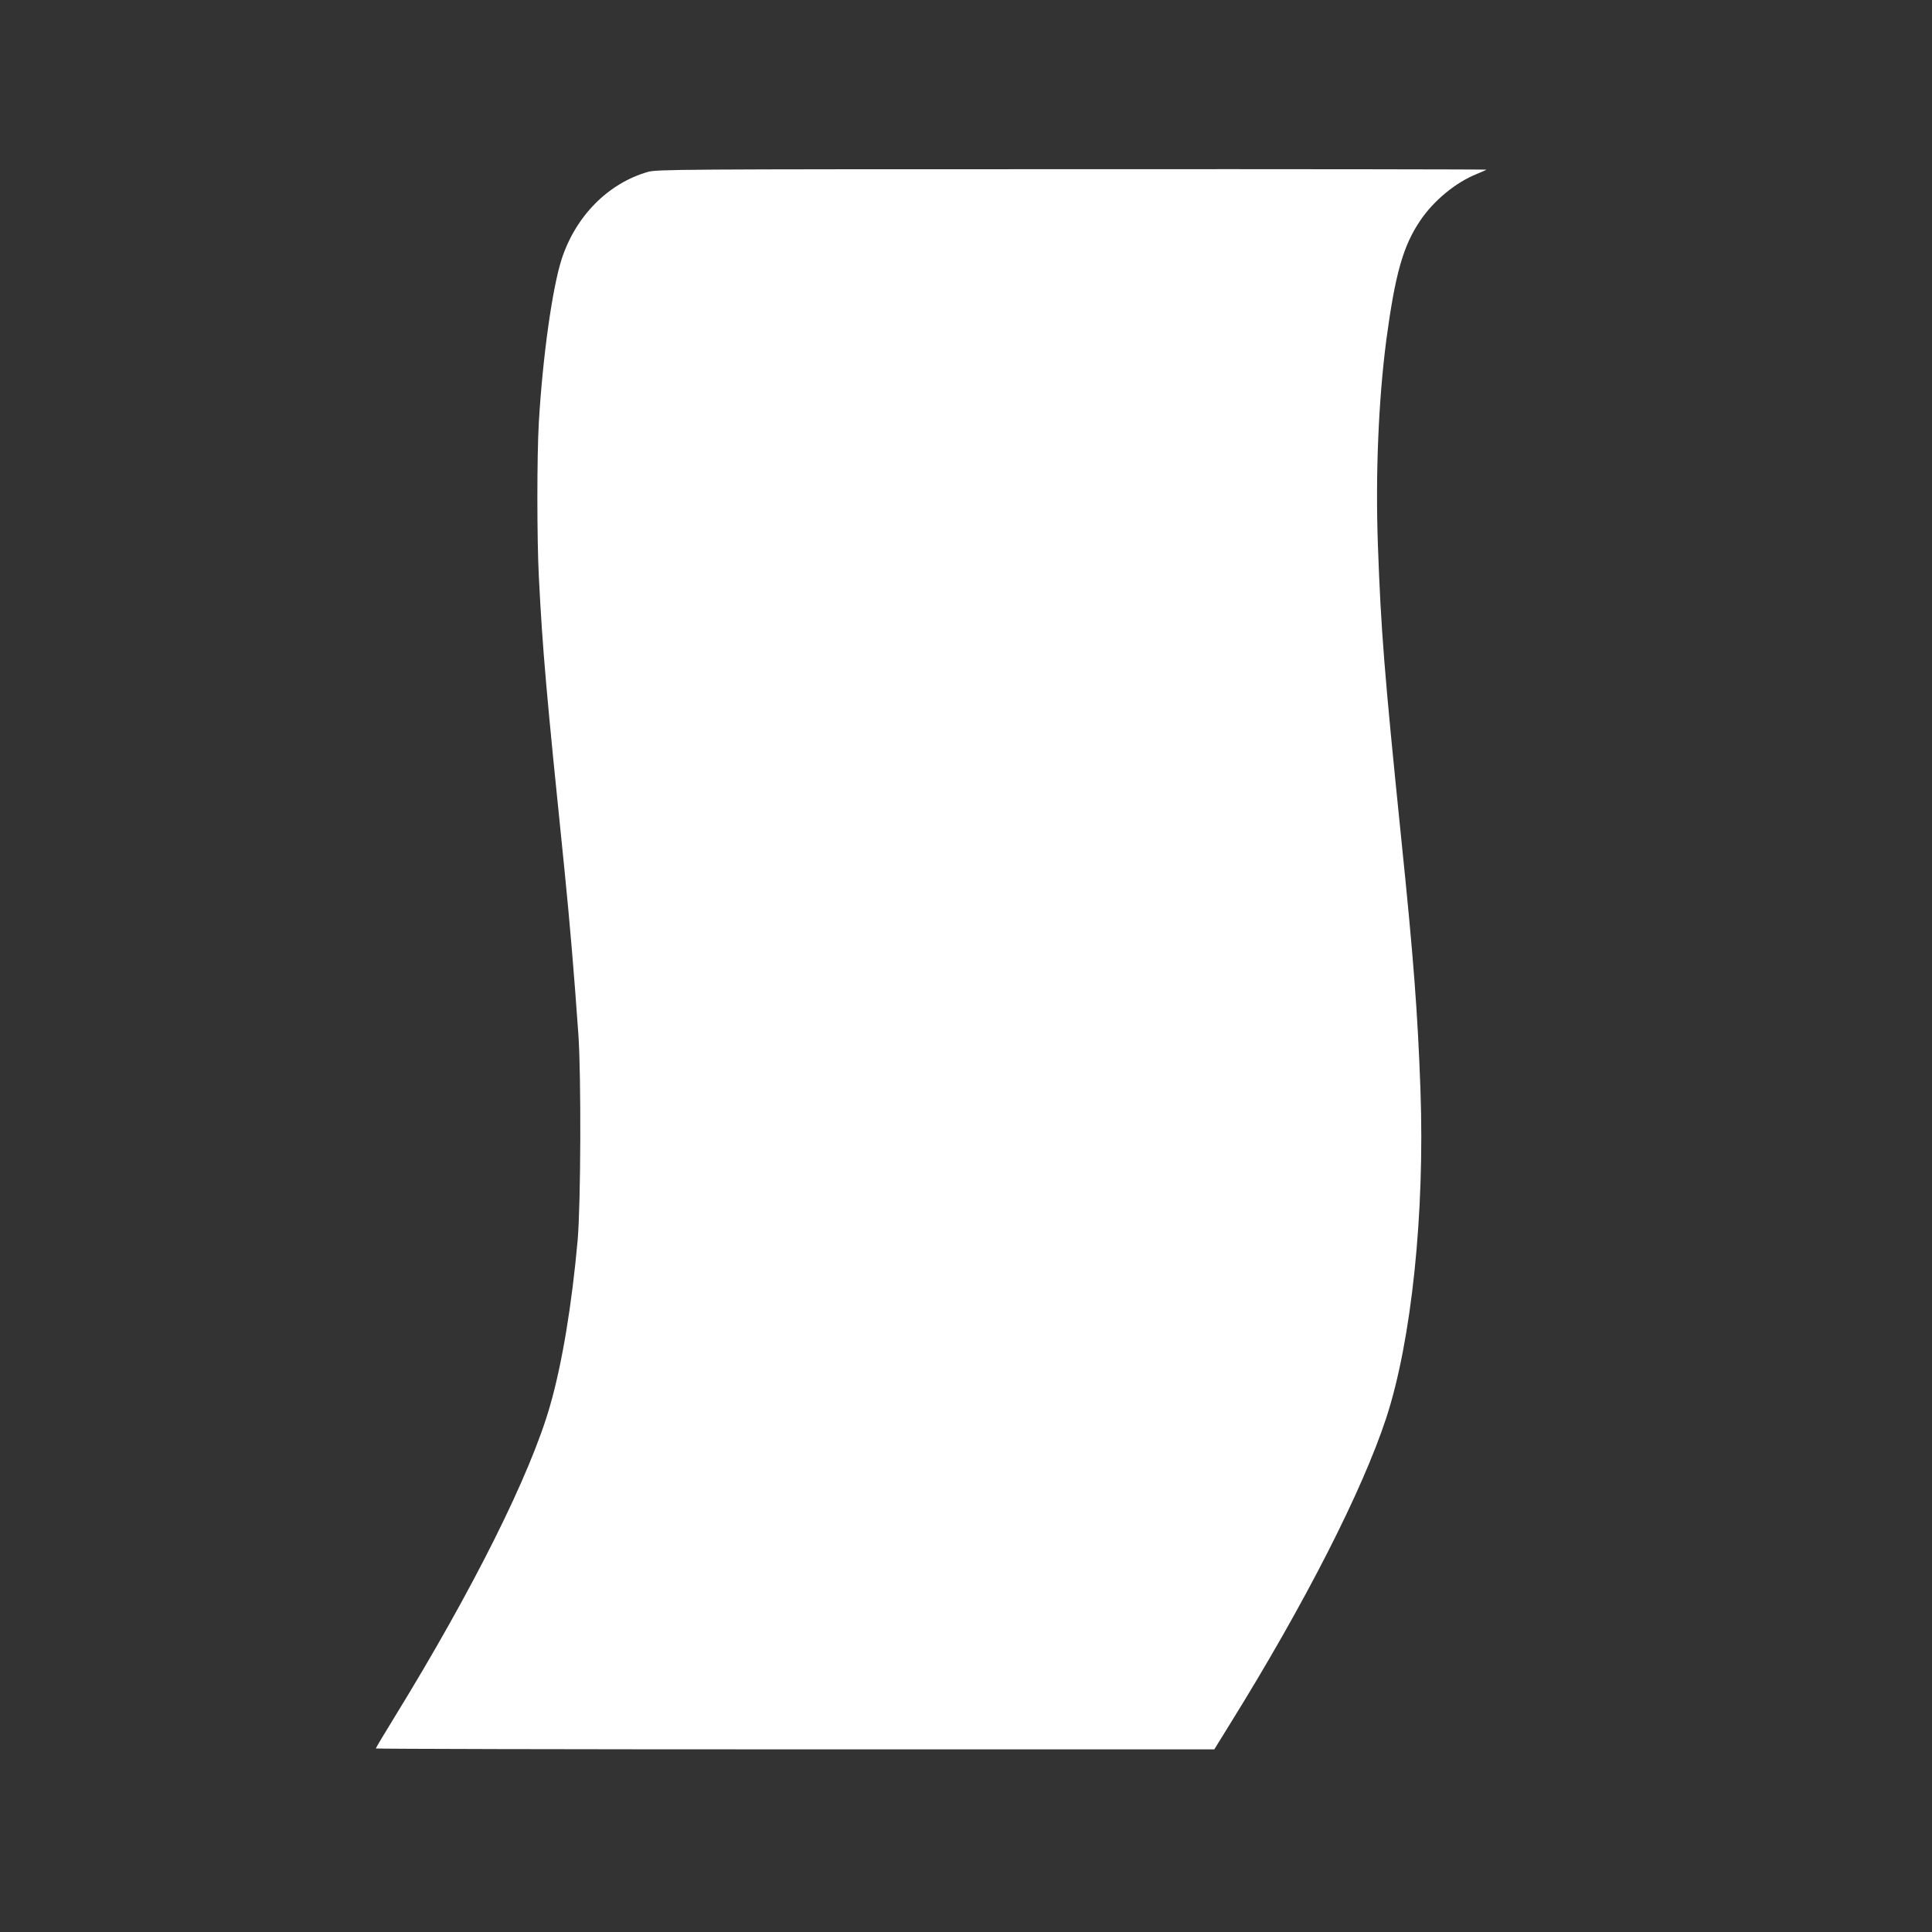
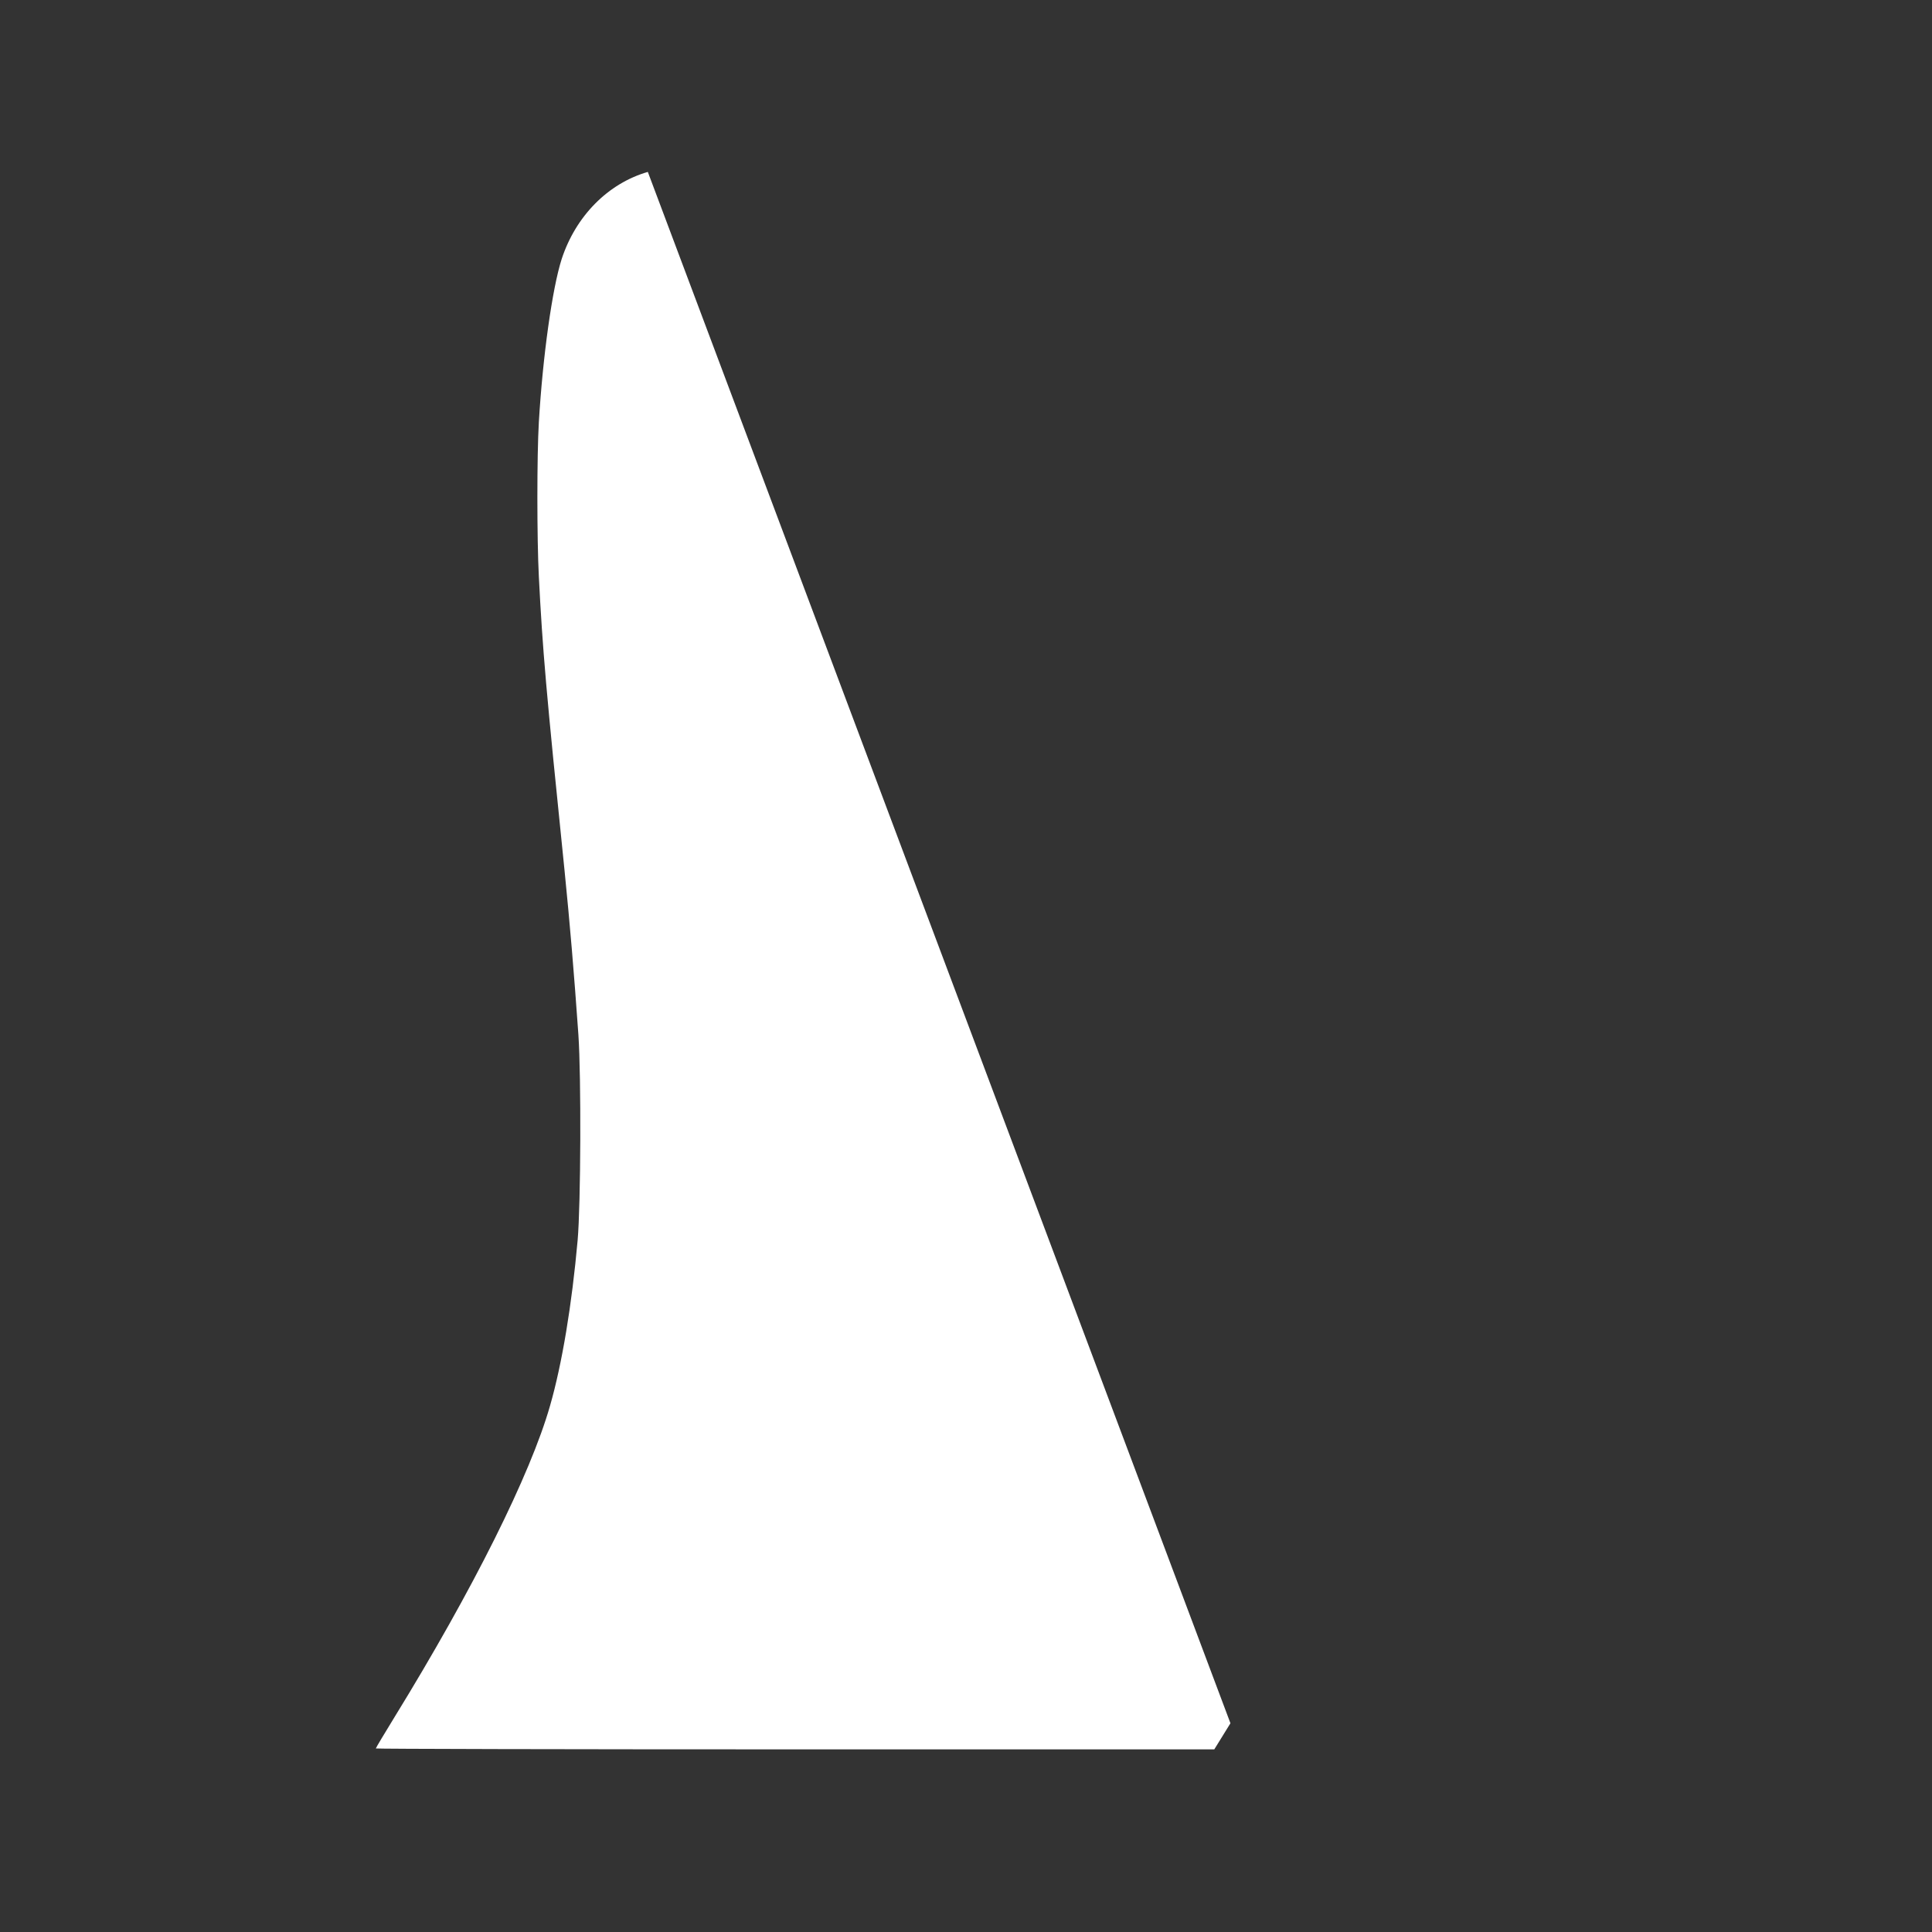
<svg xmlns="http://www.w3.org/2000/svg" version="1.0" width="1280pt" height="1280pt" viewBox="0 0 1280 1280" preserveAspectRatio="xMidYMid meet">
  <rect x="0" y="0" width="1280" height="1280" fill="#333333" stroke="none" />
  <g transform="translate(0,1280) scale(0.1,-0.1)" fill="#ffffff" stroke="none">
-     <path d="M4292 11661 c-264 -76 -478 -293 -571 -578 -62 -194 -125 -642 -151 -1080 -13 -220 -13 -770 0 -1023 25 -489 47 -745 170 -1945 36 -358 63 -678 92 -1090 19 -278 16 -1122 -5 -1362 -38 -426 -103 -819 -183 -1097 -130 -455 -509 -1215 -1030 -2062 -68 -111 -124 -204 -124 -208 0 -3 1250 -6 2778 -6 l2777 0 107 173 c496 799 873 1539 1032 2022 168 513 256 1357 227 2172 -18 506 -46 877 -127 1663 -113 1107 -135 1388 -155 1947 -17 469 4 965 56 1363 59 437 111 622 226 791 88 130 233 250 372 306 34 14 64 27 66 29 2 2 -1233 4 -2745 3 -2616 0 -2752 -1 -2812 -18z" />
+     <path d="M4292 11661 c-264 -76 -478 -293 -571 -578 -62 -194 -125 -642 -151 -1080 -13 -220 -13 -770 0 -1023 25 -489 47 -745 170 -1945 36 -358 63 -678 92 -1090 19 -278 16 -1122 -5 -1362 -38 -426 -103 -819 -183 -1097 -130 -455 -509 -1215 -1030 -2062 -68 -111 -124 -204 -124 -208 0 -3 1250 -6 2778 -6 l2777 0 107 173 z" />
  </g>
</svg>